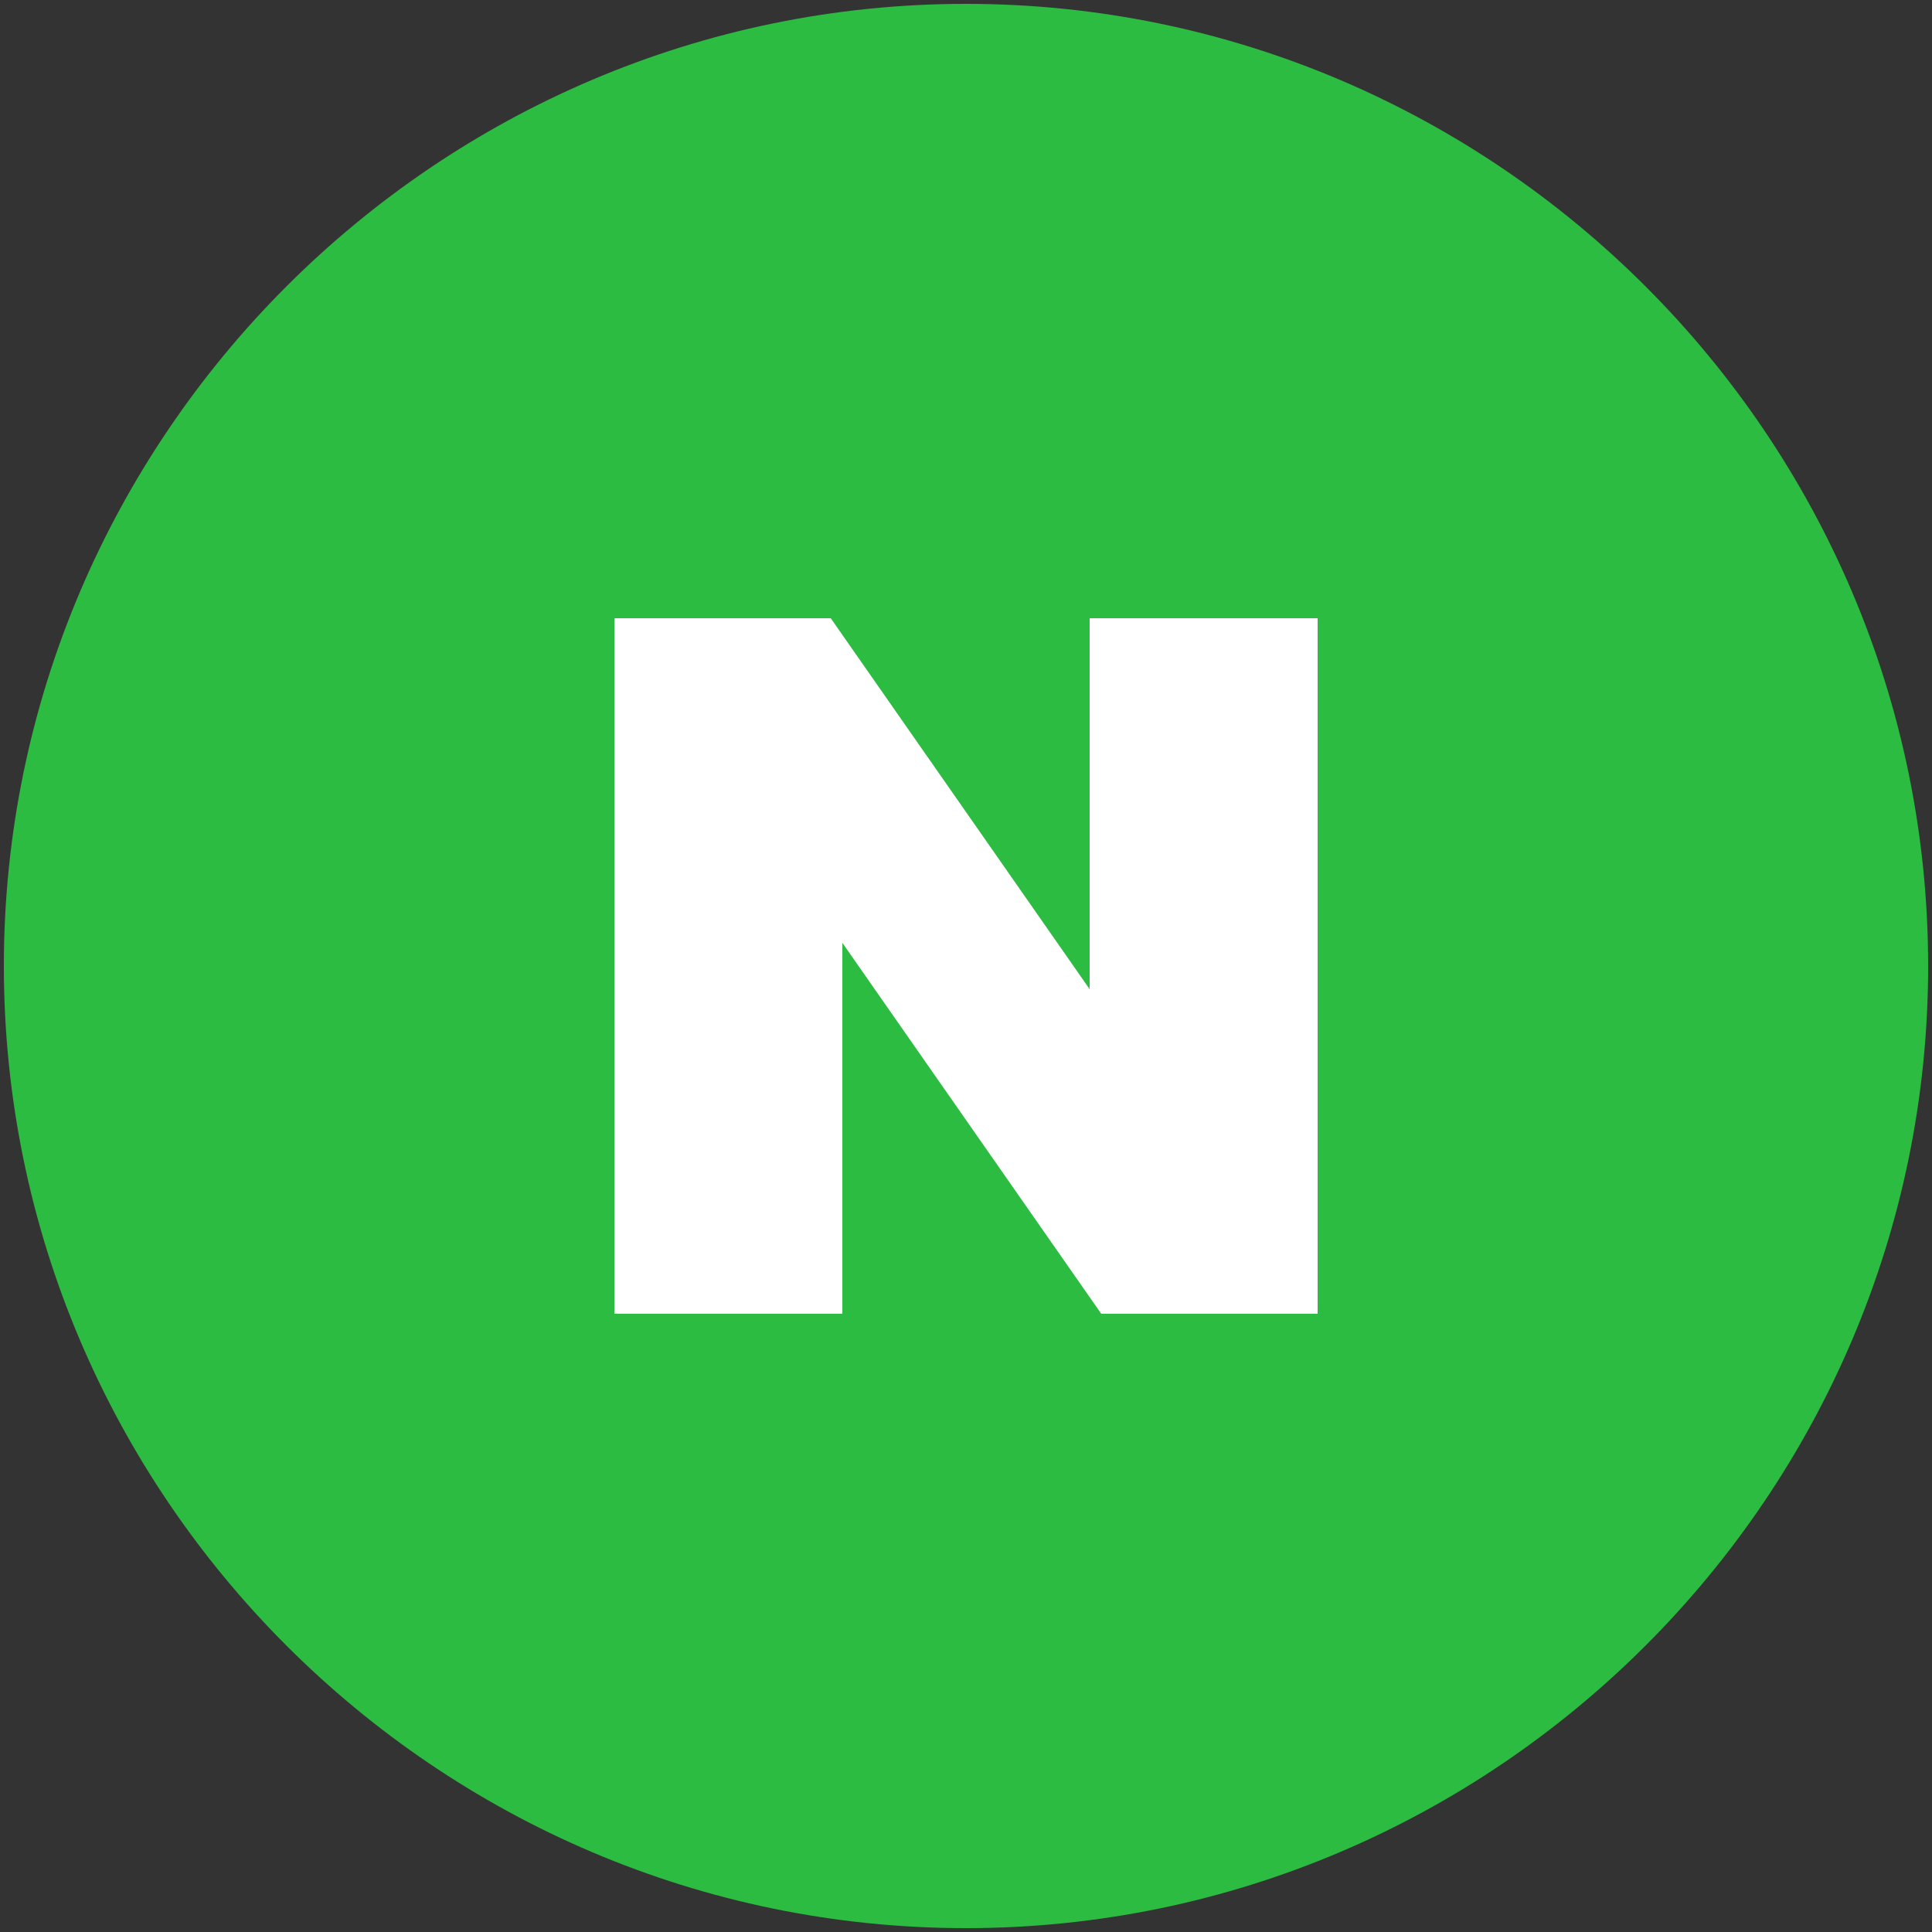
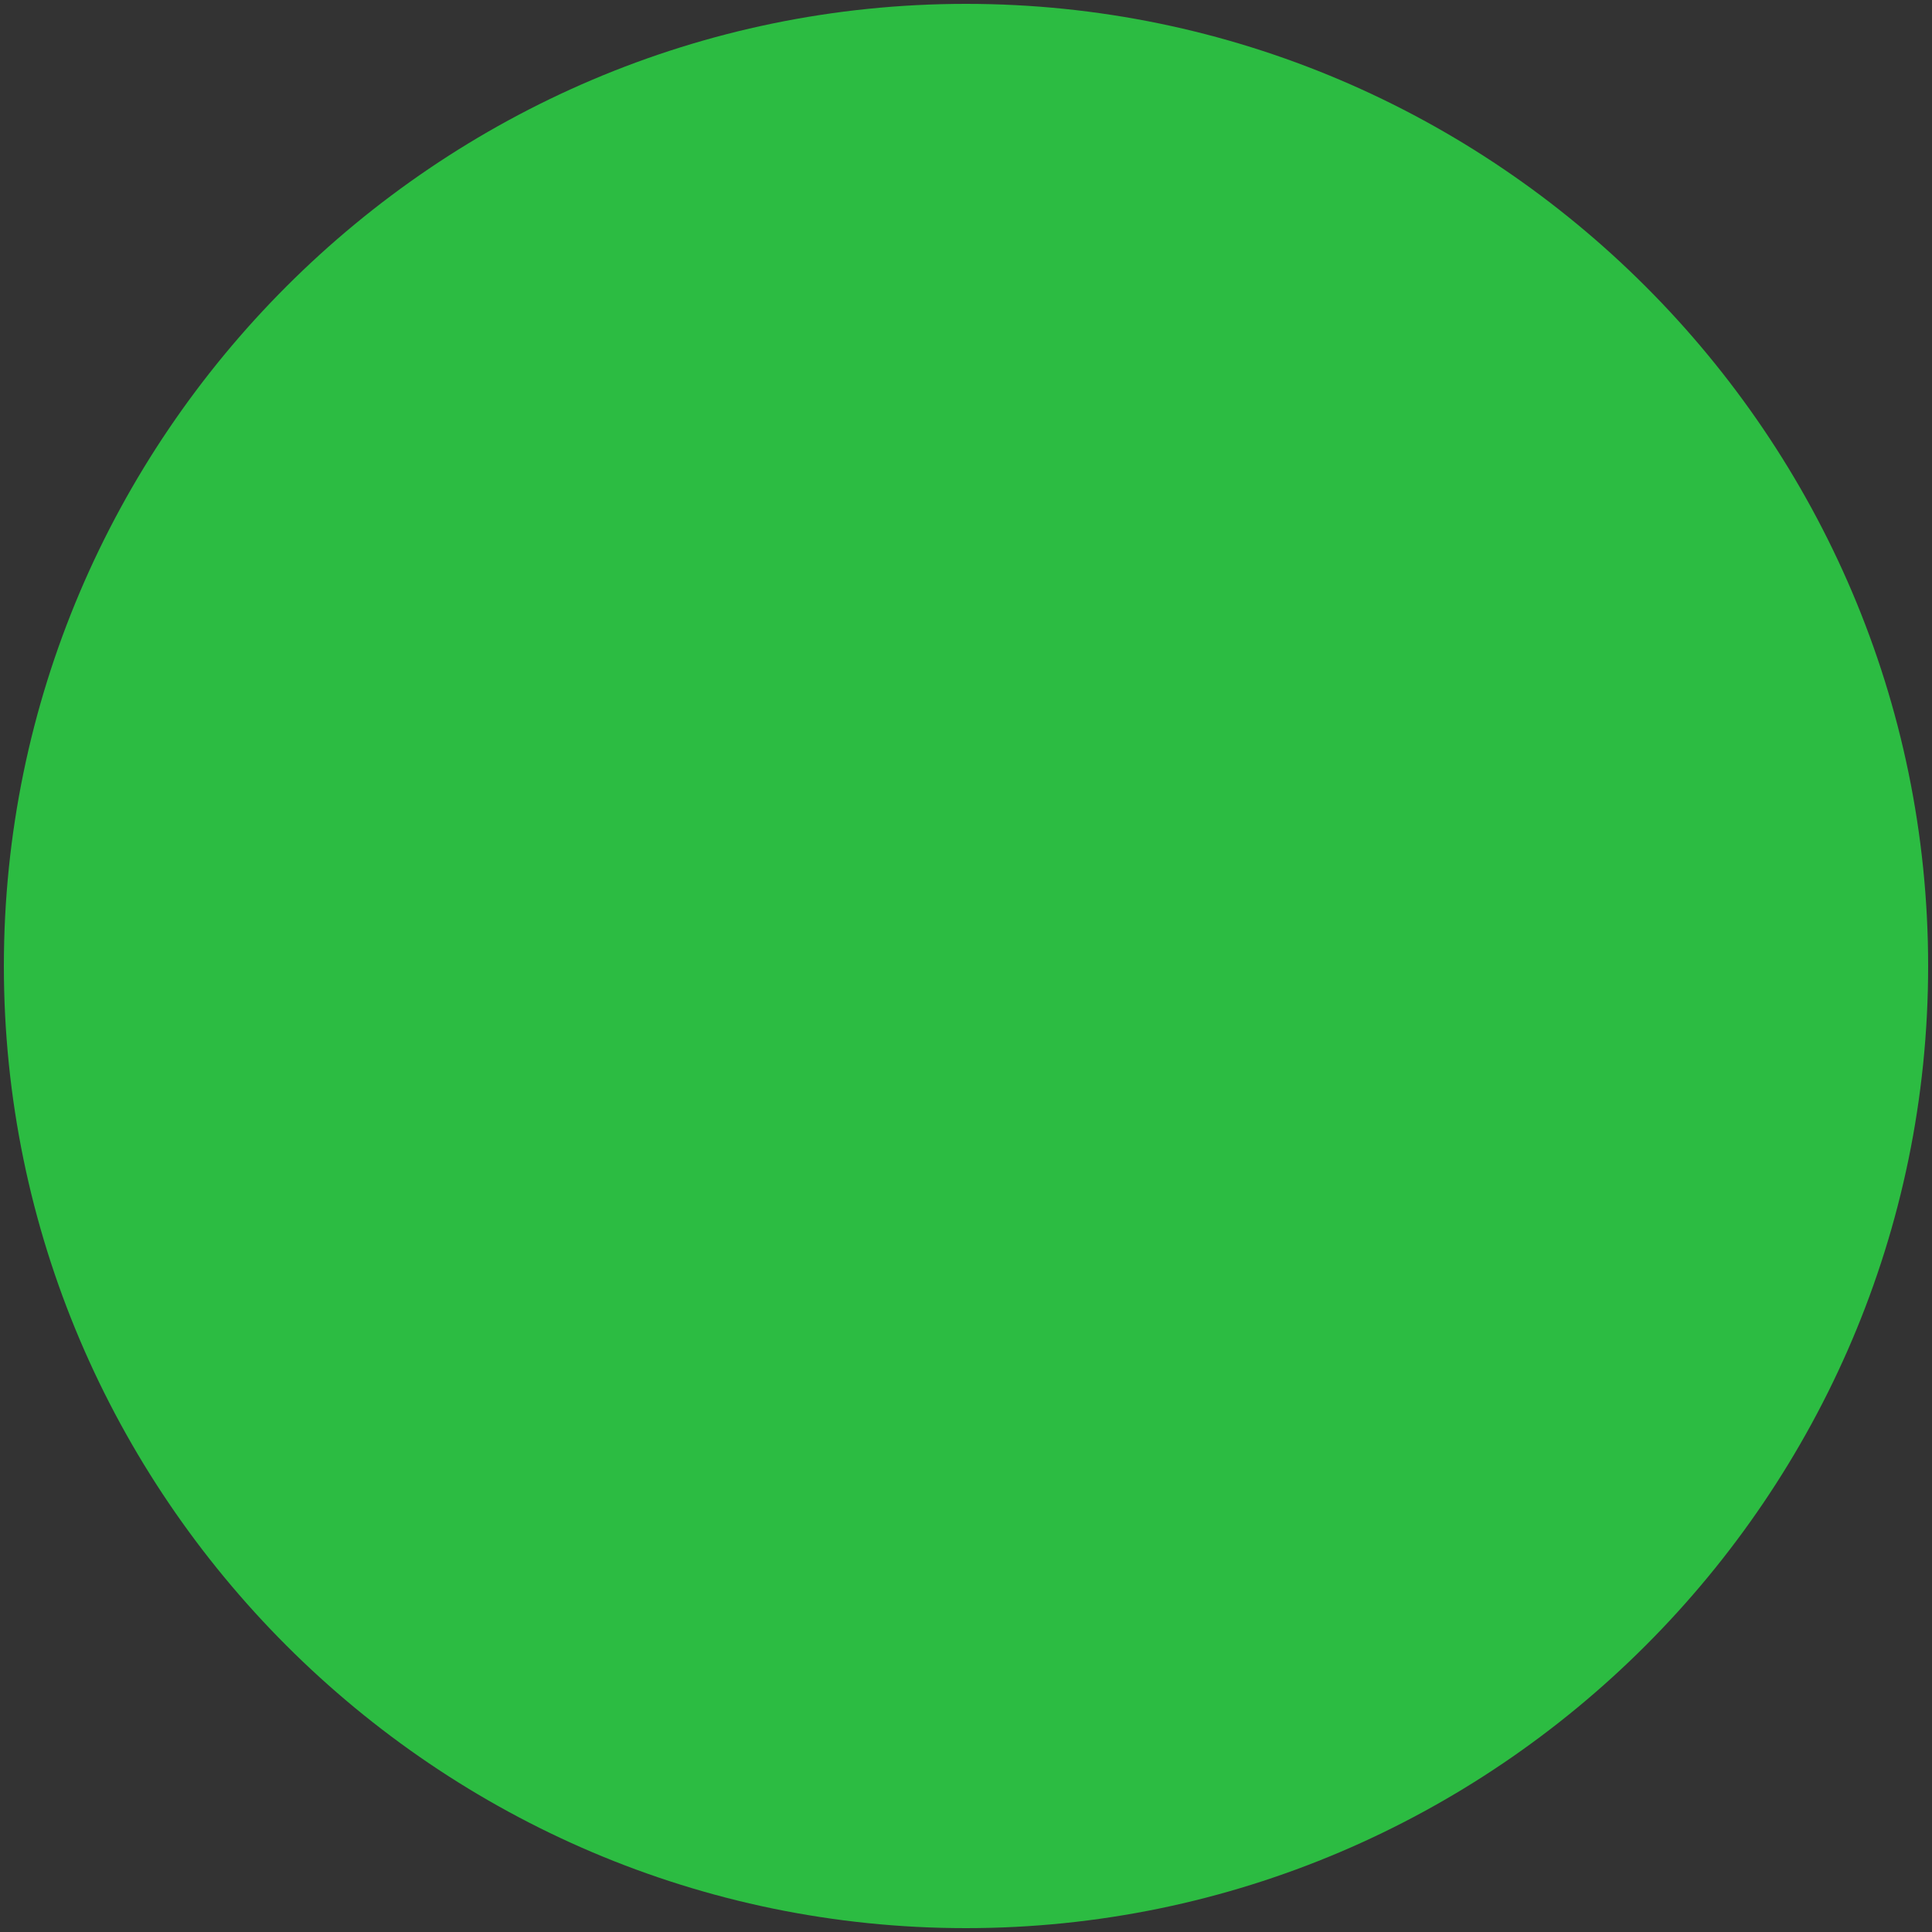
<svg xmlns="http://www.w3.org/2000/svg" version="1.1" id="레이어_1" x="0px" y="0px" viewBox="0 0 50 50" style="enable-background:new 0 0 50 50;" xml:space="preserve">
  <rect x="0" y="0" width="50" height="50" fill="#333333" stroke="none" />
  <style type="text/css">
	.st0{fill:#2CBC42;}
	.st1{fill:#FFFFFF;}
</style>
  <g>
-     <path class="st0" d="M49.9,25c0,13.7-11.2,24.9-24.9,24.9h0C11.3,49.9,0.1,38.7,0.1,25v0C0.1,11.3,11.3,0.1,25,0.1h0   C38.7,0.1,49.9,11.3,49.9,25" />
-     <polygon class="st1" points="28.2,25.6 21.5,16 15.9,16 15.9,34 21.8,34 21.8,24.4 28.5,34 34.1,34 34.1,16 28.2,16  " />
+     <path class="st0" d="M49.9,25c0,13.7-11.2,24.9-24.9,24.9h0C11.3,49.9,0.1,38.7,0.1,25v0C0.1,11.3,11.3,0.1,25,0.1C38.7,0.1,49.9,11.3,49.9,25" />
  </g>
</svg>